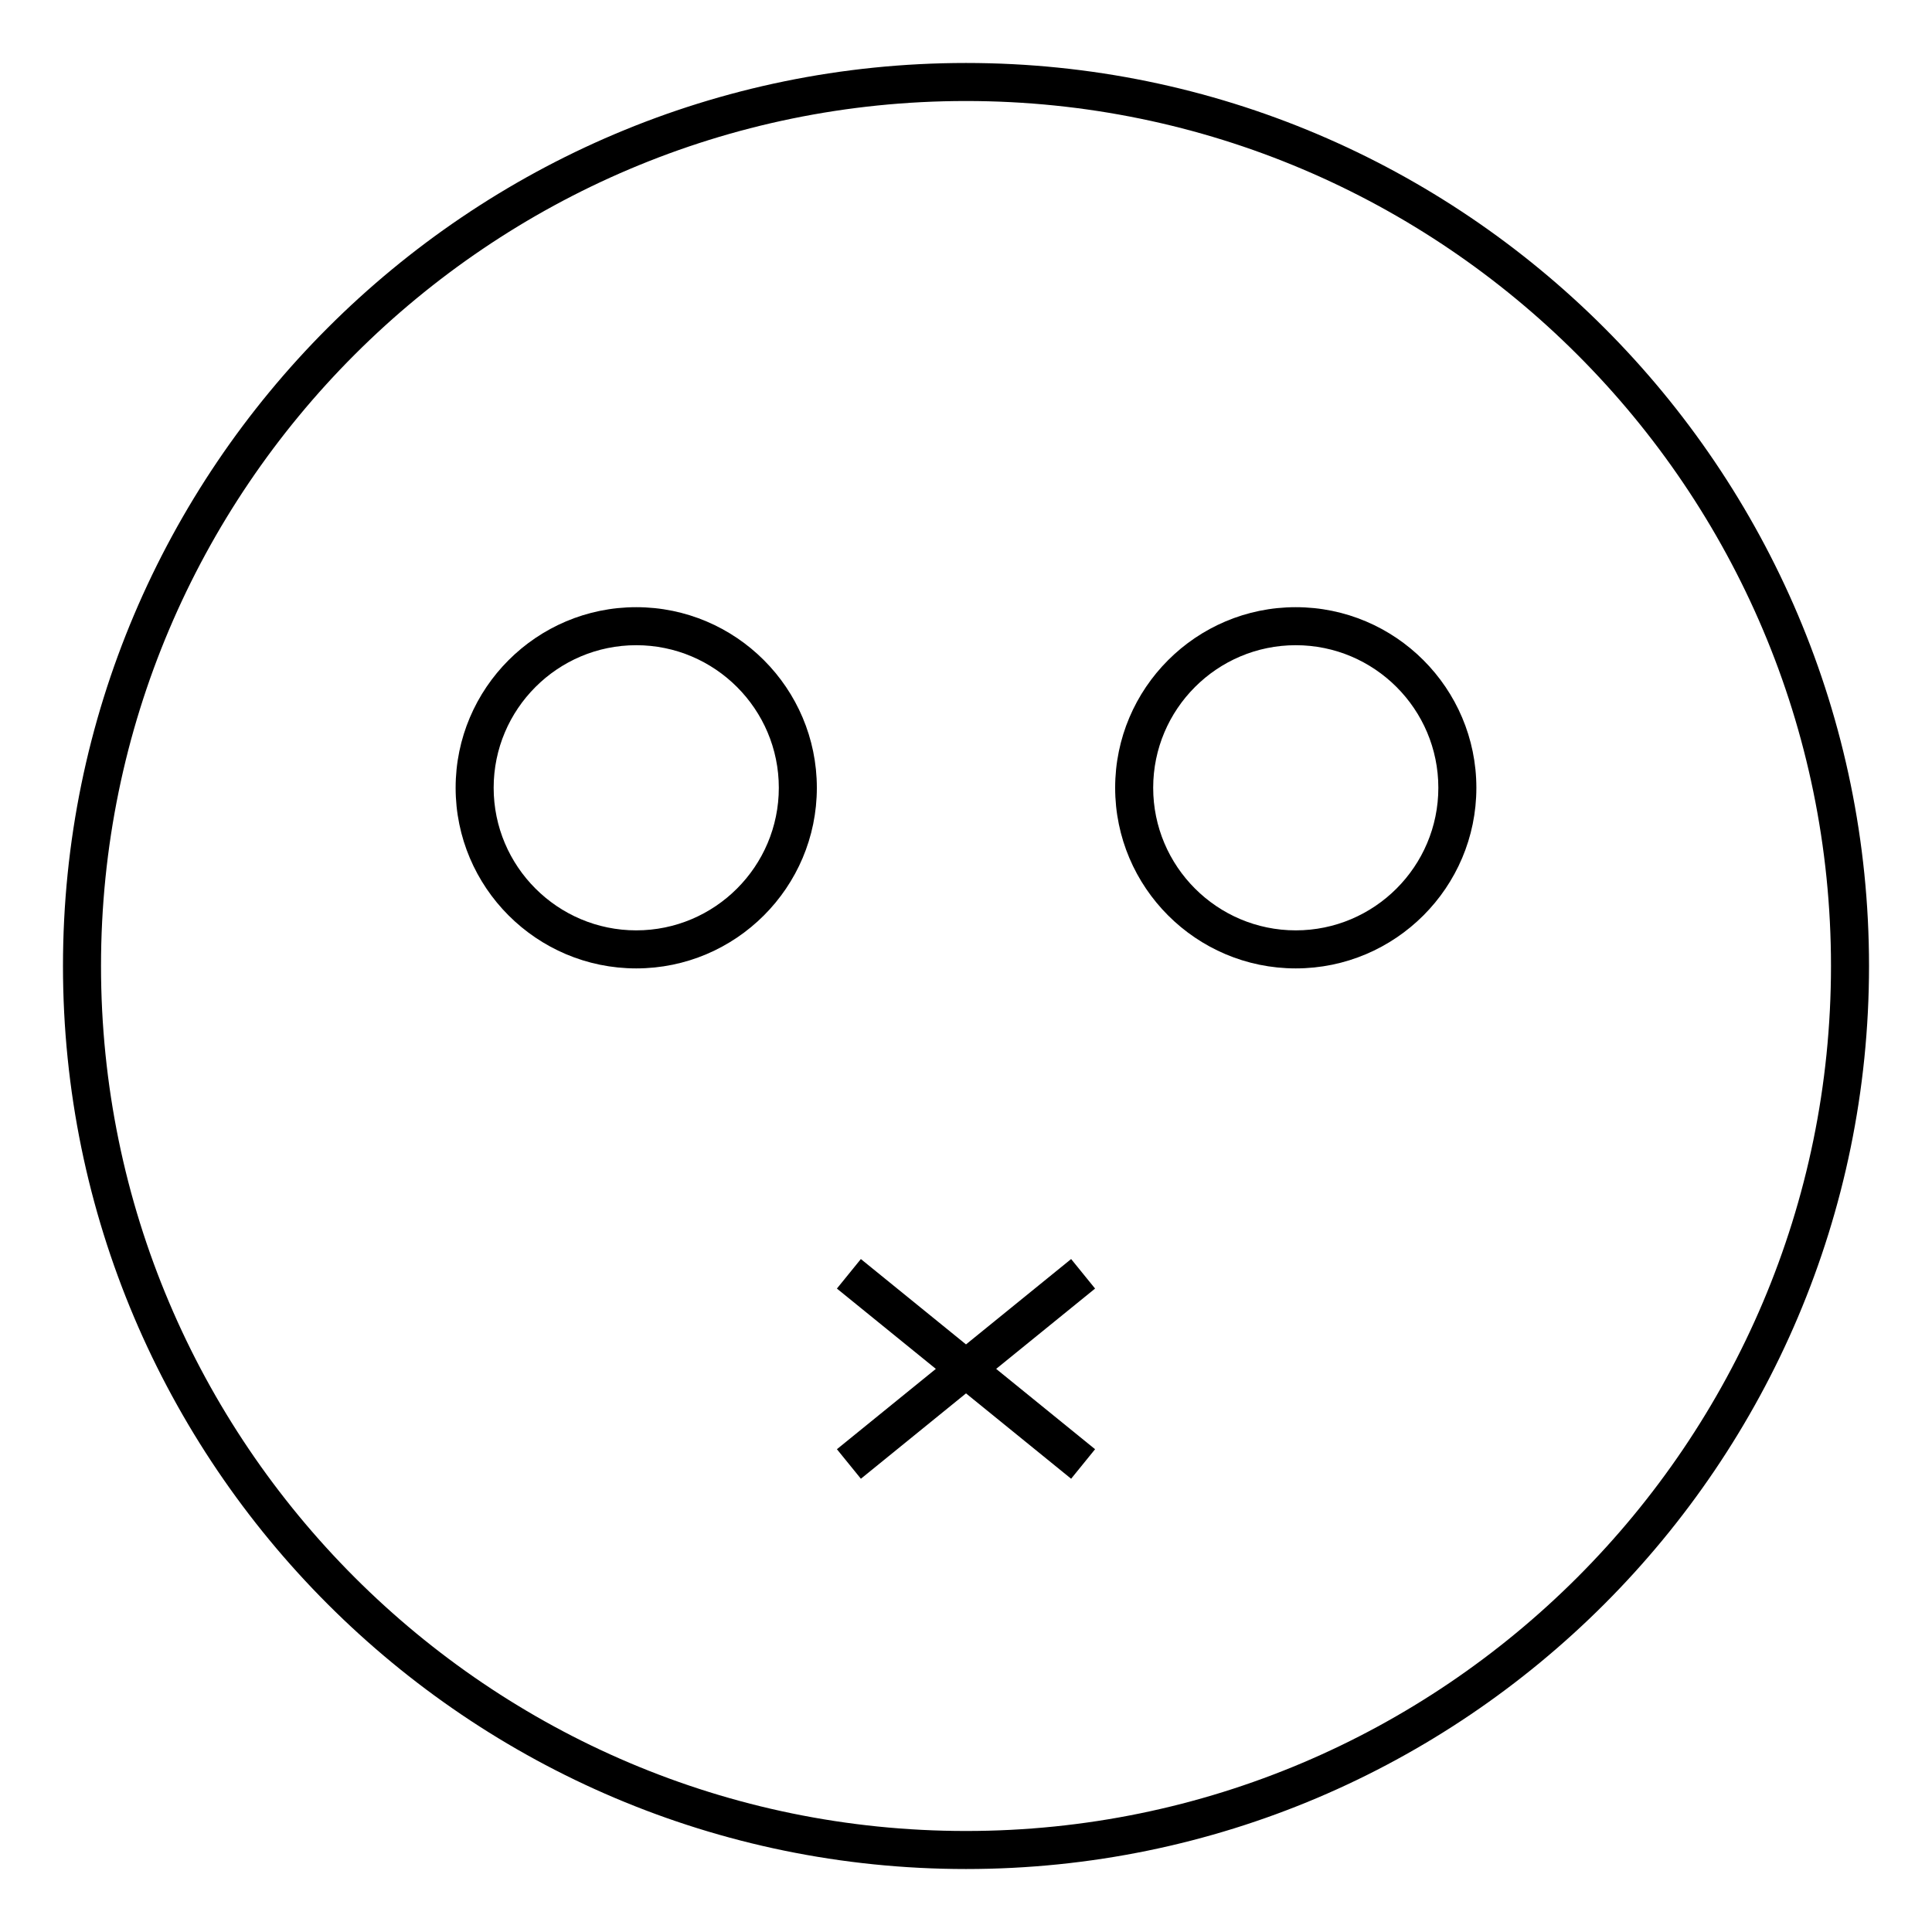
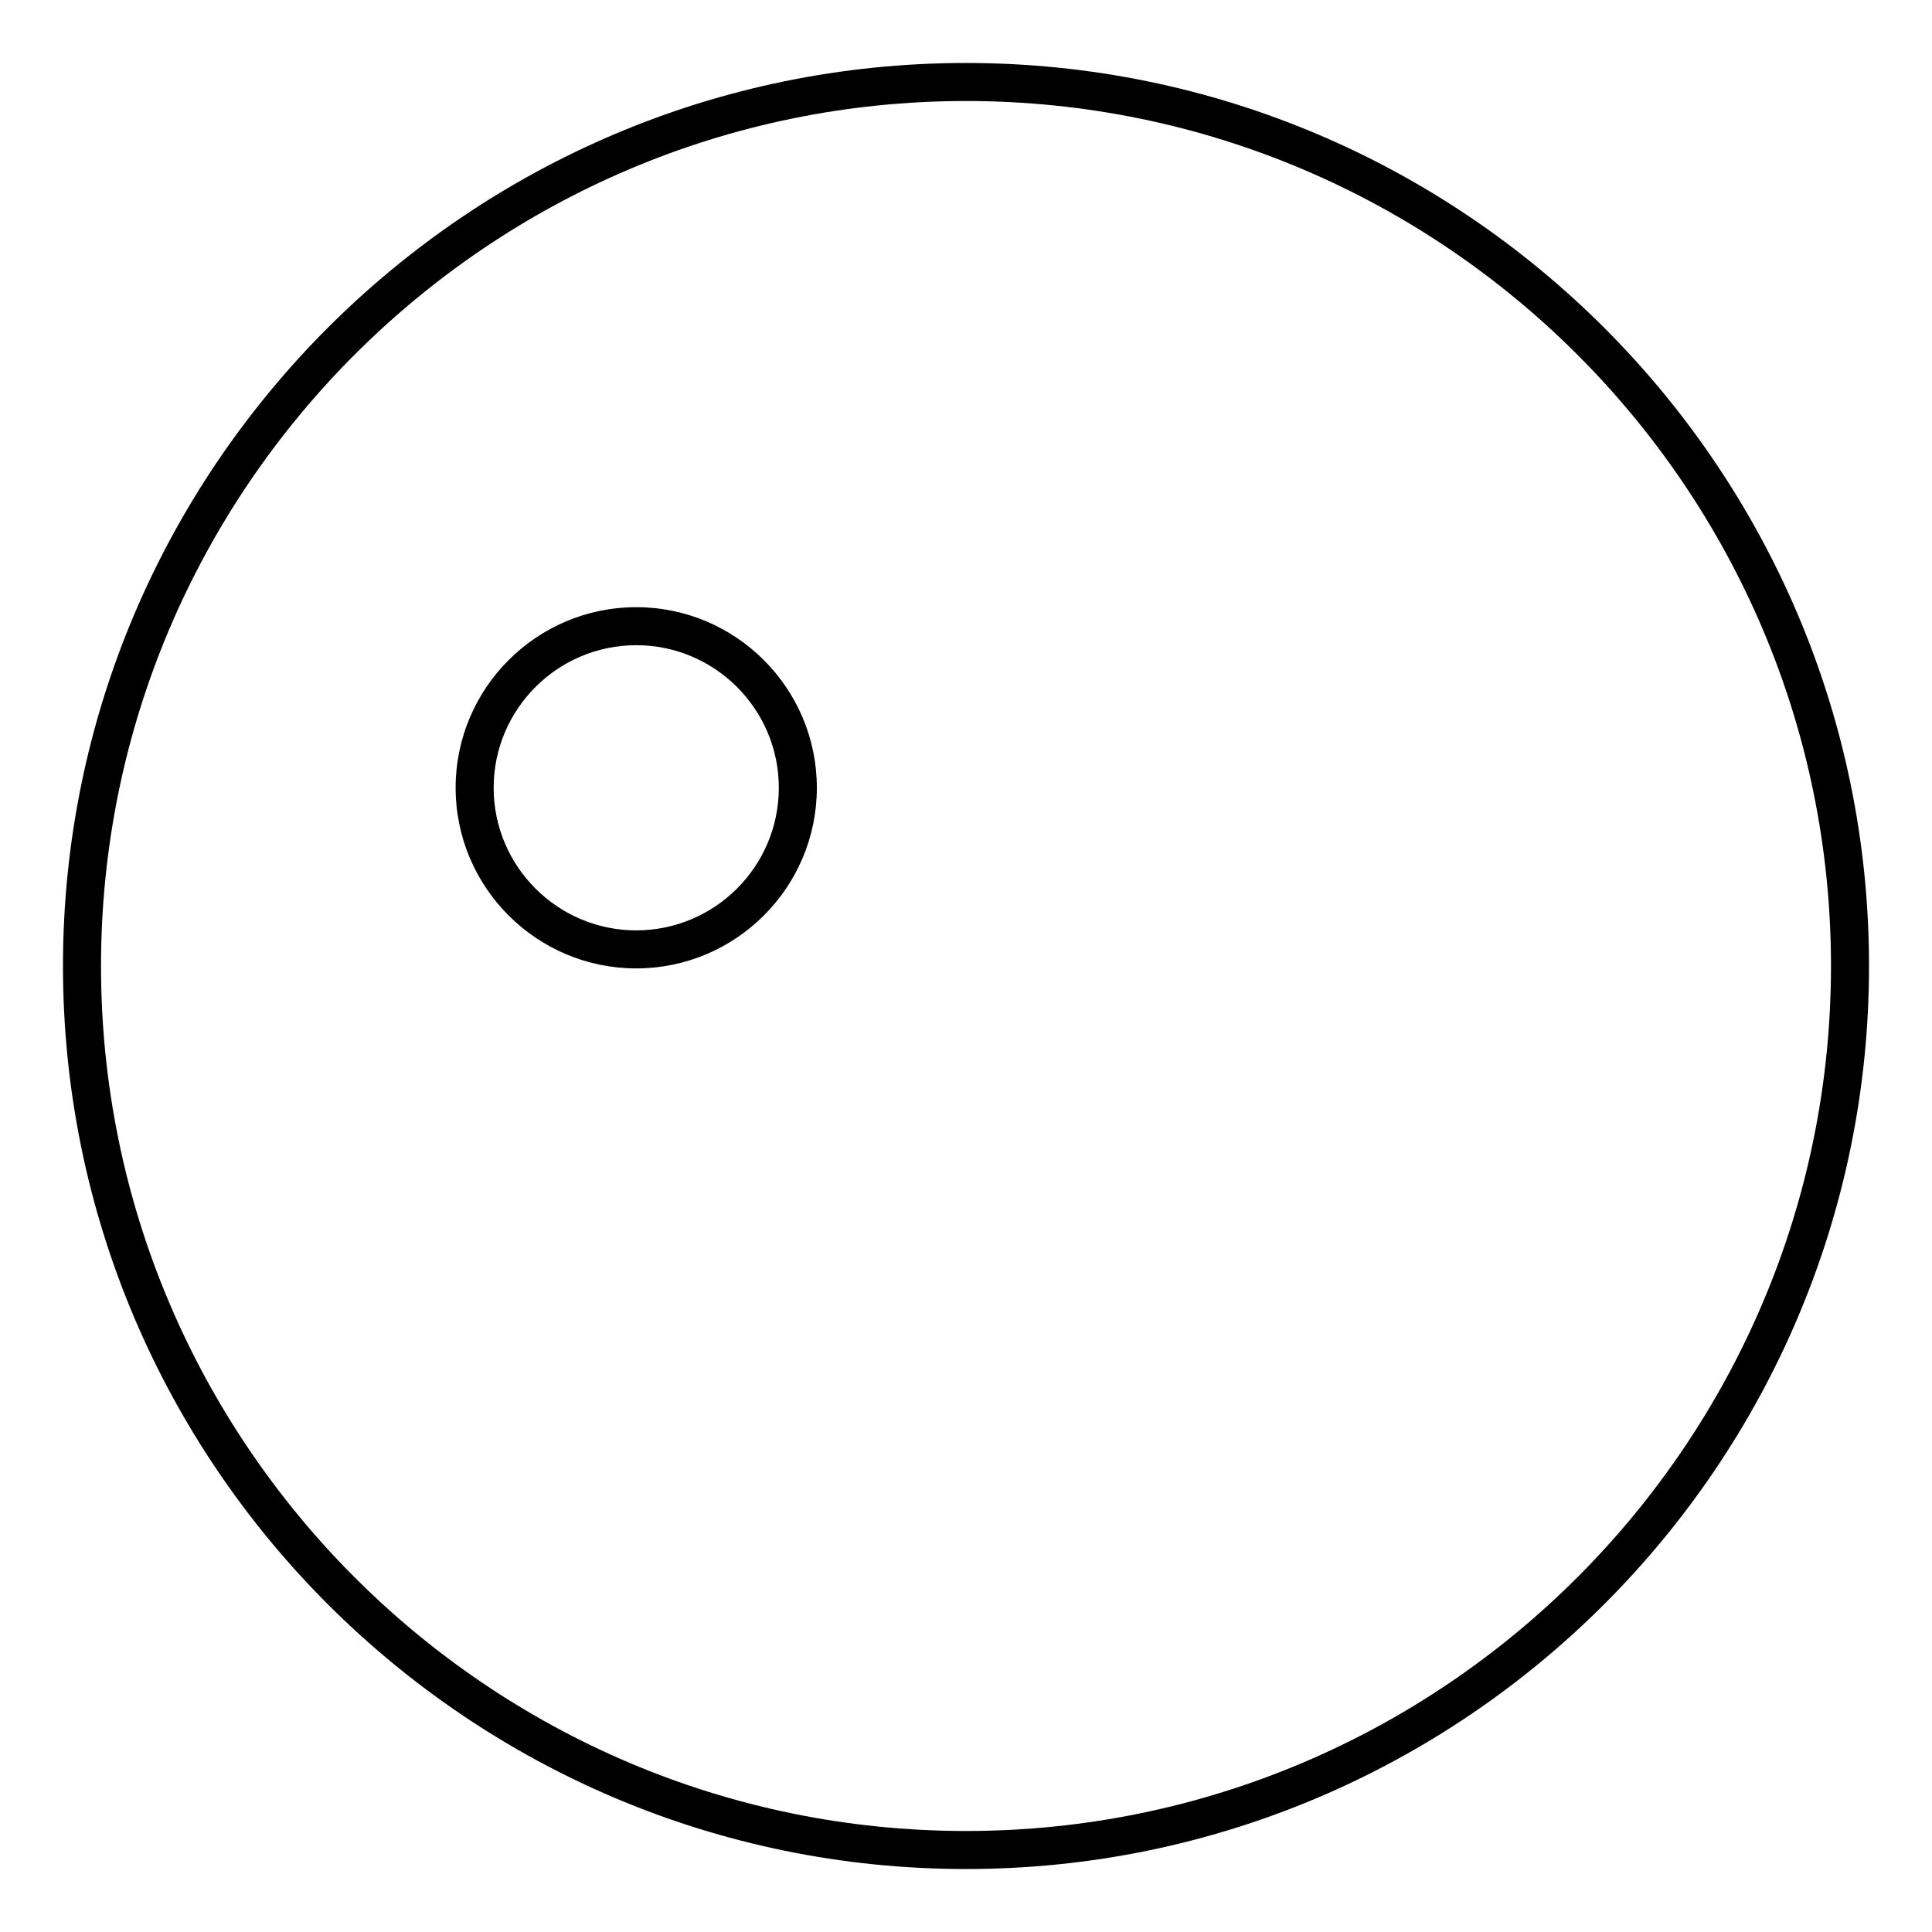
<svg xmlns="http://www.w3.org/2000/svg" fill="#000000" width="800px" height="800px" version="1.1" viewBox="144 144 512 512">
  <g>
    <path d="m400 160.69c-131.95 0-239.31 107.36-239.31 239.31s107.36 239.31 239.31 239.31 239.31-107.36 239.31-239.31-107.36-239.31-239.31-239.31zm0 468.54c-126.4 0-229.23-102.83-229.23-229.23 0-126.4 102.83-229.23 229.23-229.23 126.4 0 229.23 102.83 229.23 229.23 0 126.4-102.83 229.23-229.23 229.23z" />
-     <path d="m487.39 304.91c-26.391 0-47.863 21.473-47.863 47.863s21.473 47.863 47.863 47.863 47.863-21.473 47.863-47.863c-0.004-26.395-21.477-47.863-47.863-47.863zm0 85.645c-20.836 0-37.785-16.949-37.785-37.785s16.949-37.785 37.785-37.785 37.785 16.949 37.785 37.785c0 20.84-16.953 37.785-37.785 37.785z" />
    <path d="m312.61 304.91c-26.391 0-47.863 21.473-47.863 47.863s21.473 47.863 47.863 47.863 47.863-21.473 47.863-47.863c-0.004-26.395-21.469-47.863-47.863-47.863zm0 85.645c-20.836 0-37.785-16.949-37.785-37.785s16.949-37.785 37.785-37.785 37.785 16.949 37.785 37.785c0 20.84-16.949 37.785-37.785 37.785z" />
-     <path d="m427.86 477.66-27.859 22.621-27.863-22.621-6.352 7.824 26.223 21.285-26.219 21.289 6.356 7.824 27.855-22.621 27.859 22.621 6.348-7.824-26.215-21.289 26.215-21.285z" />
  </g>
</svg>